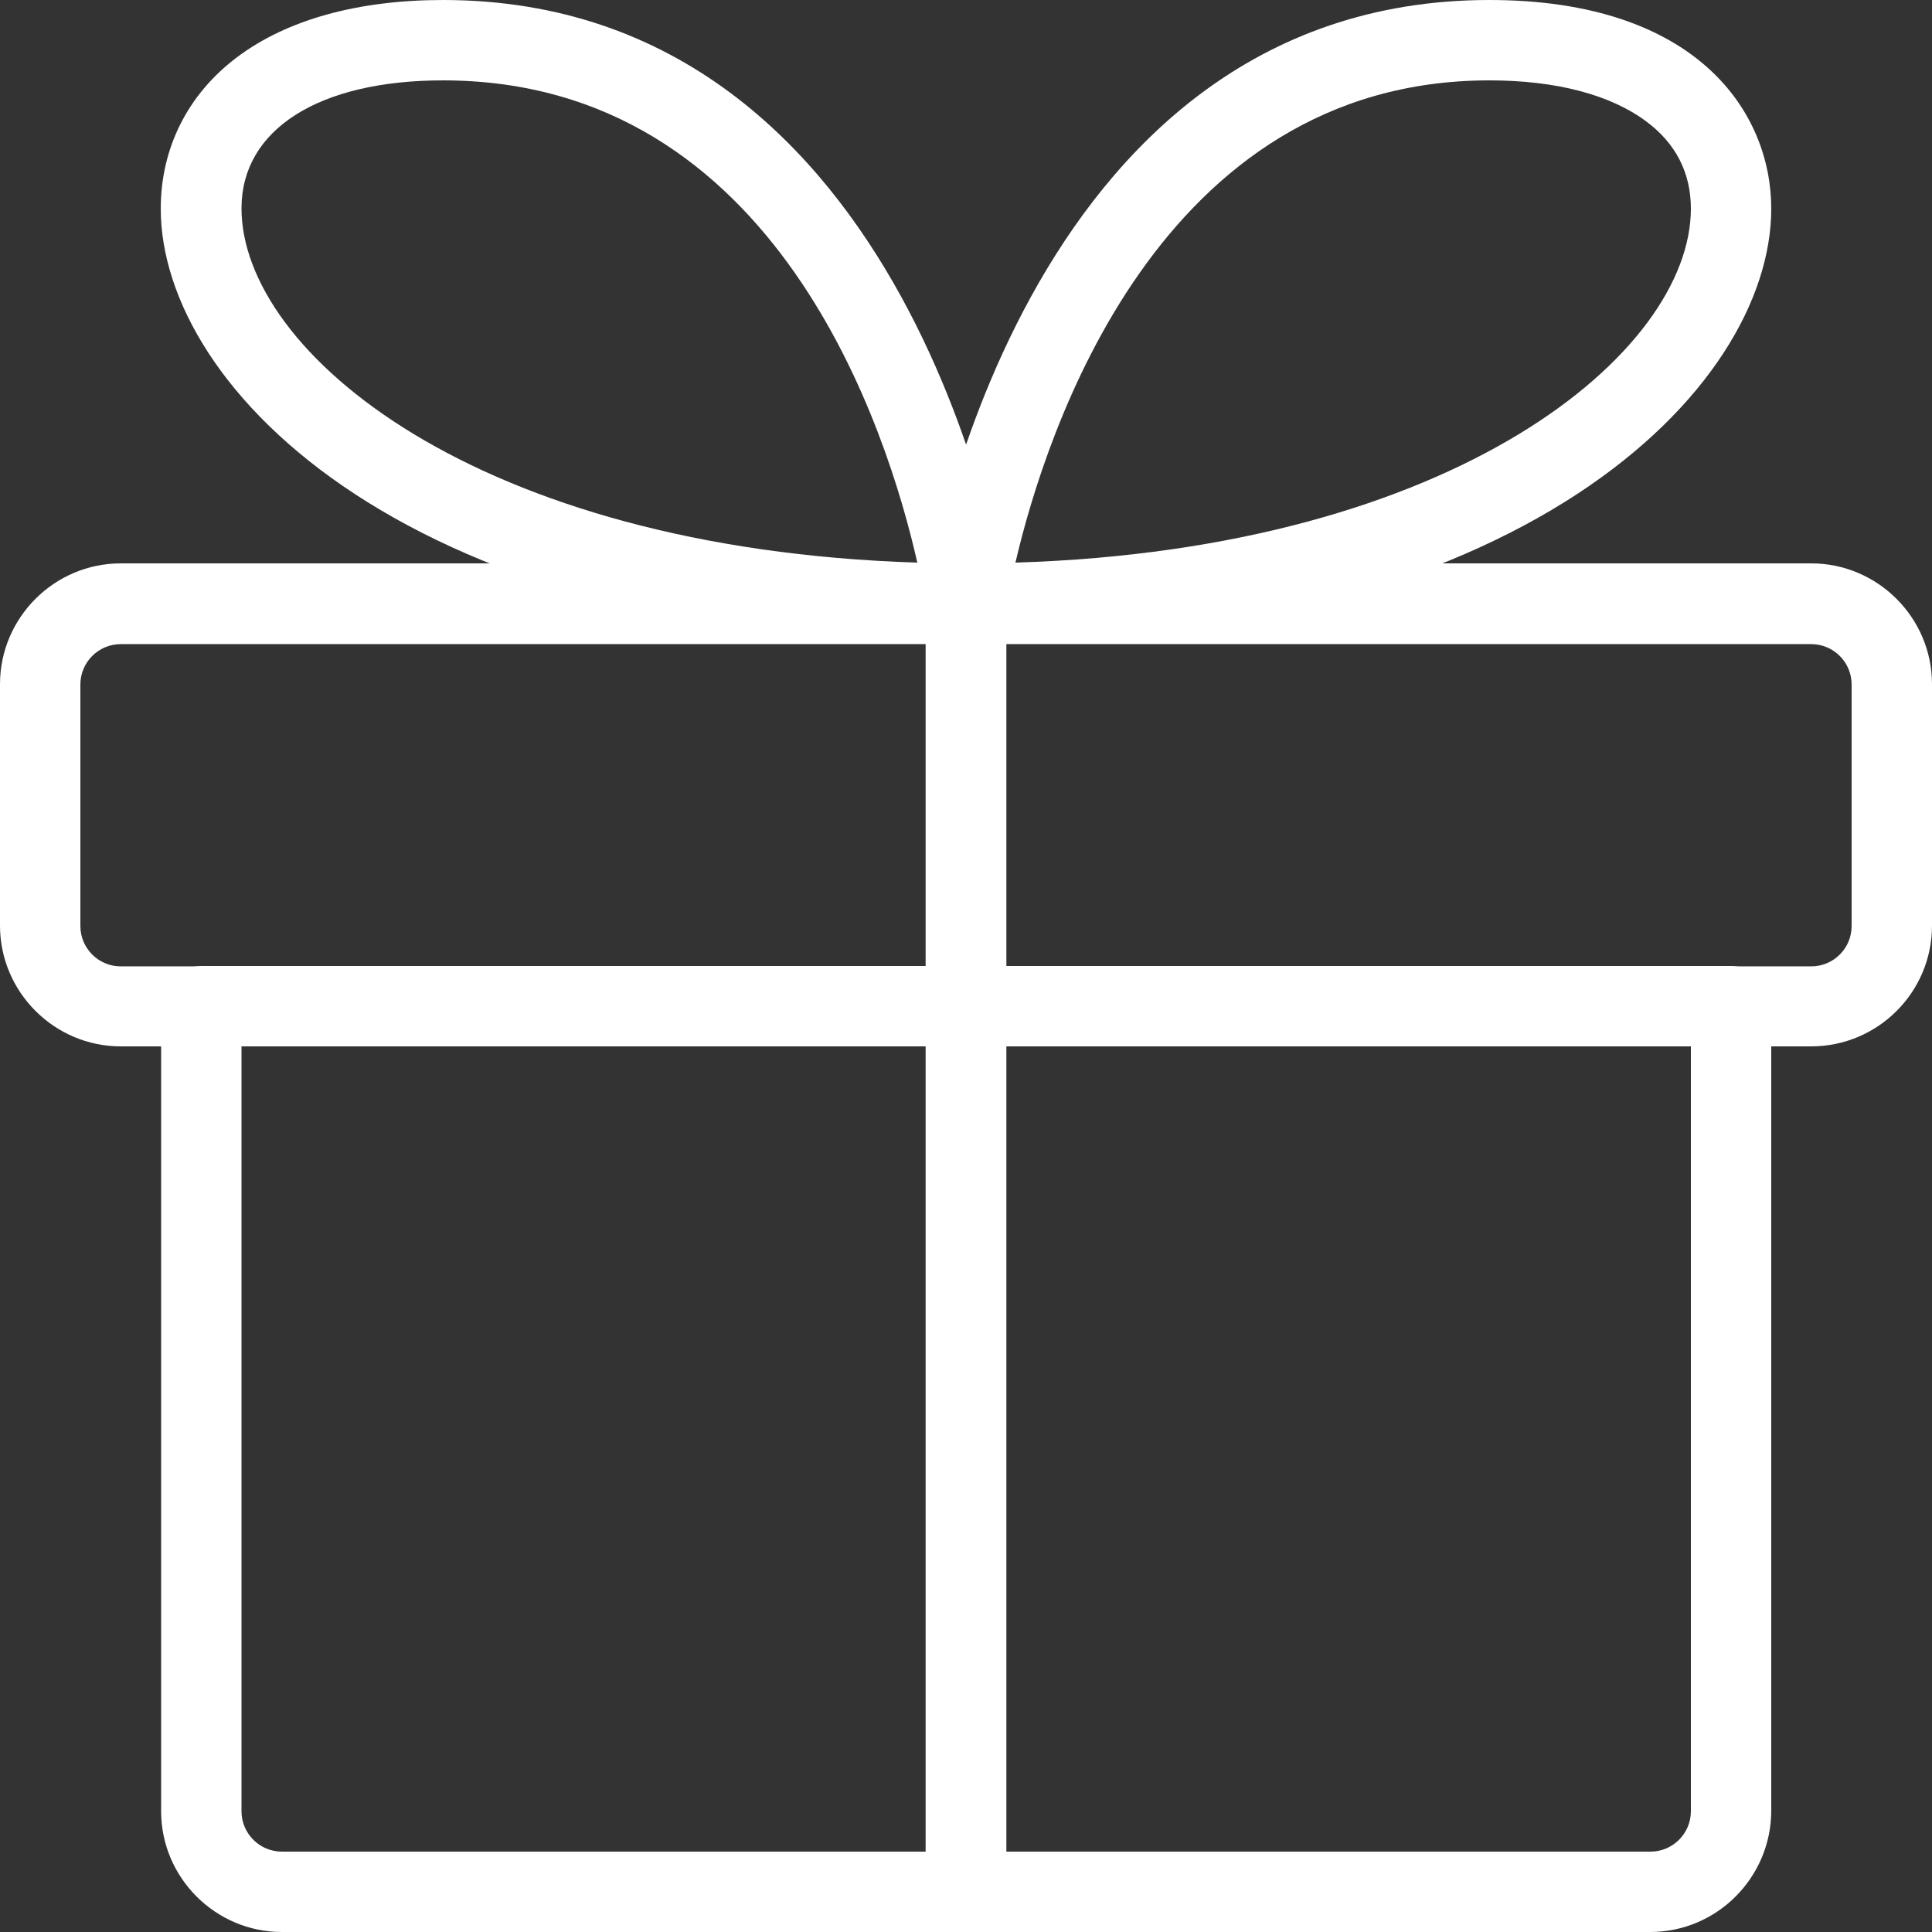
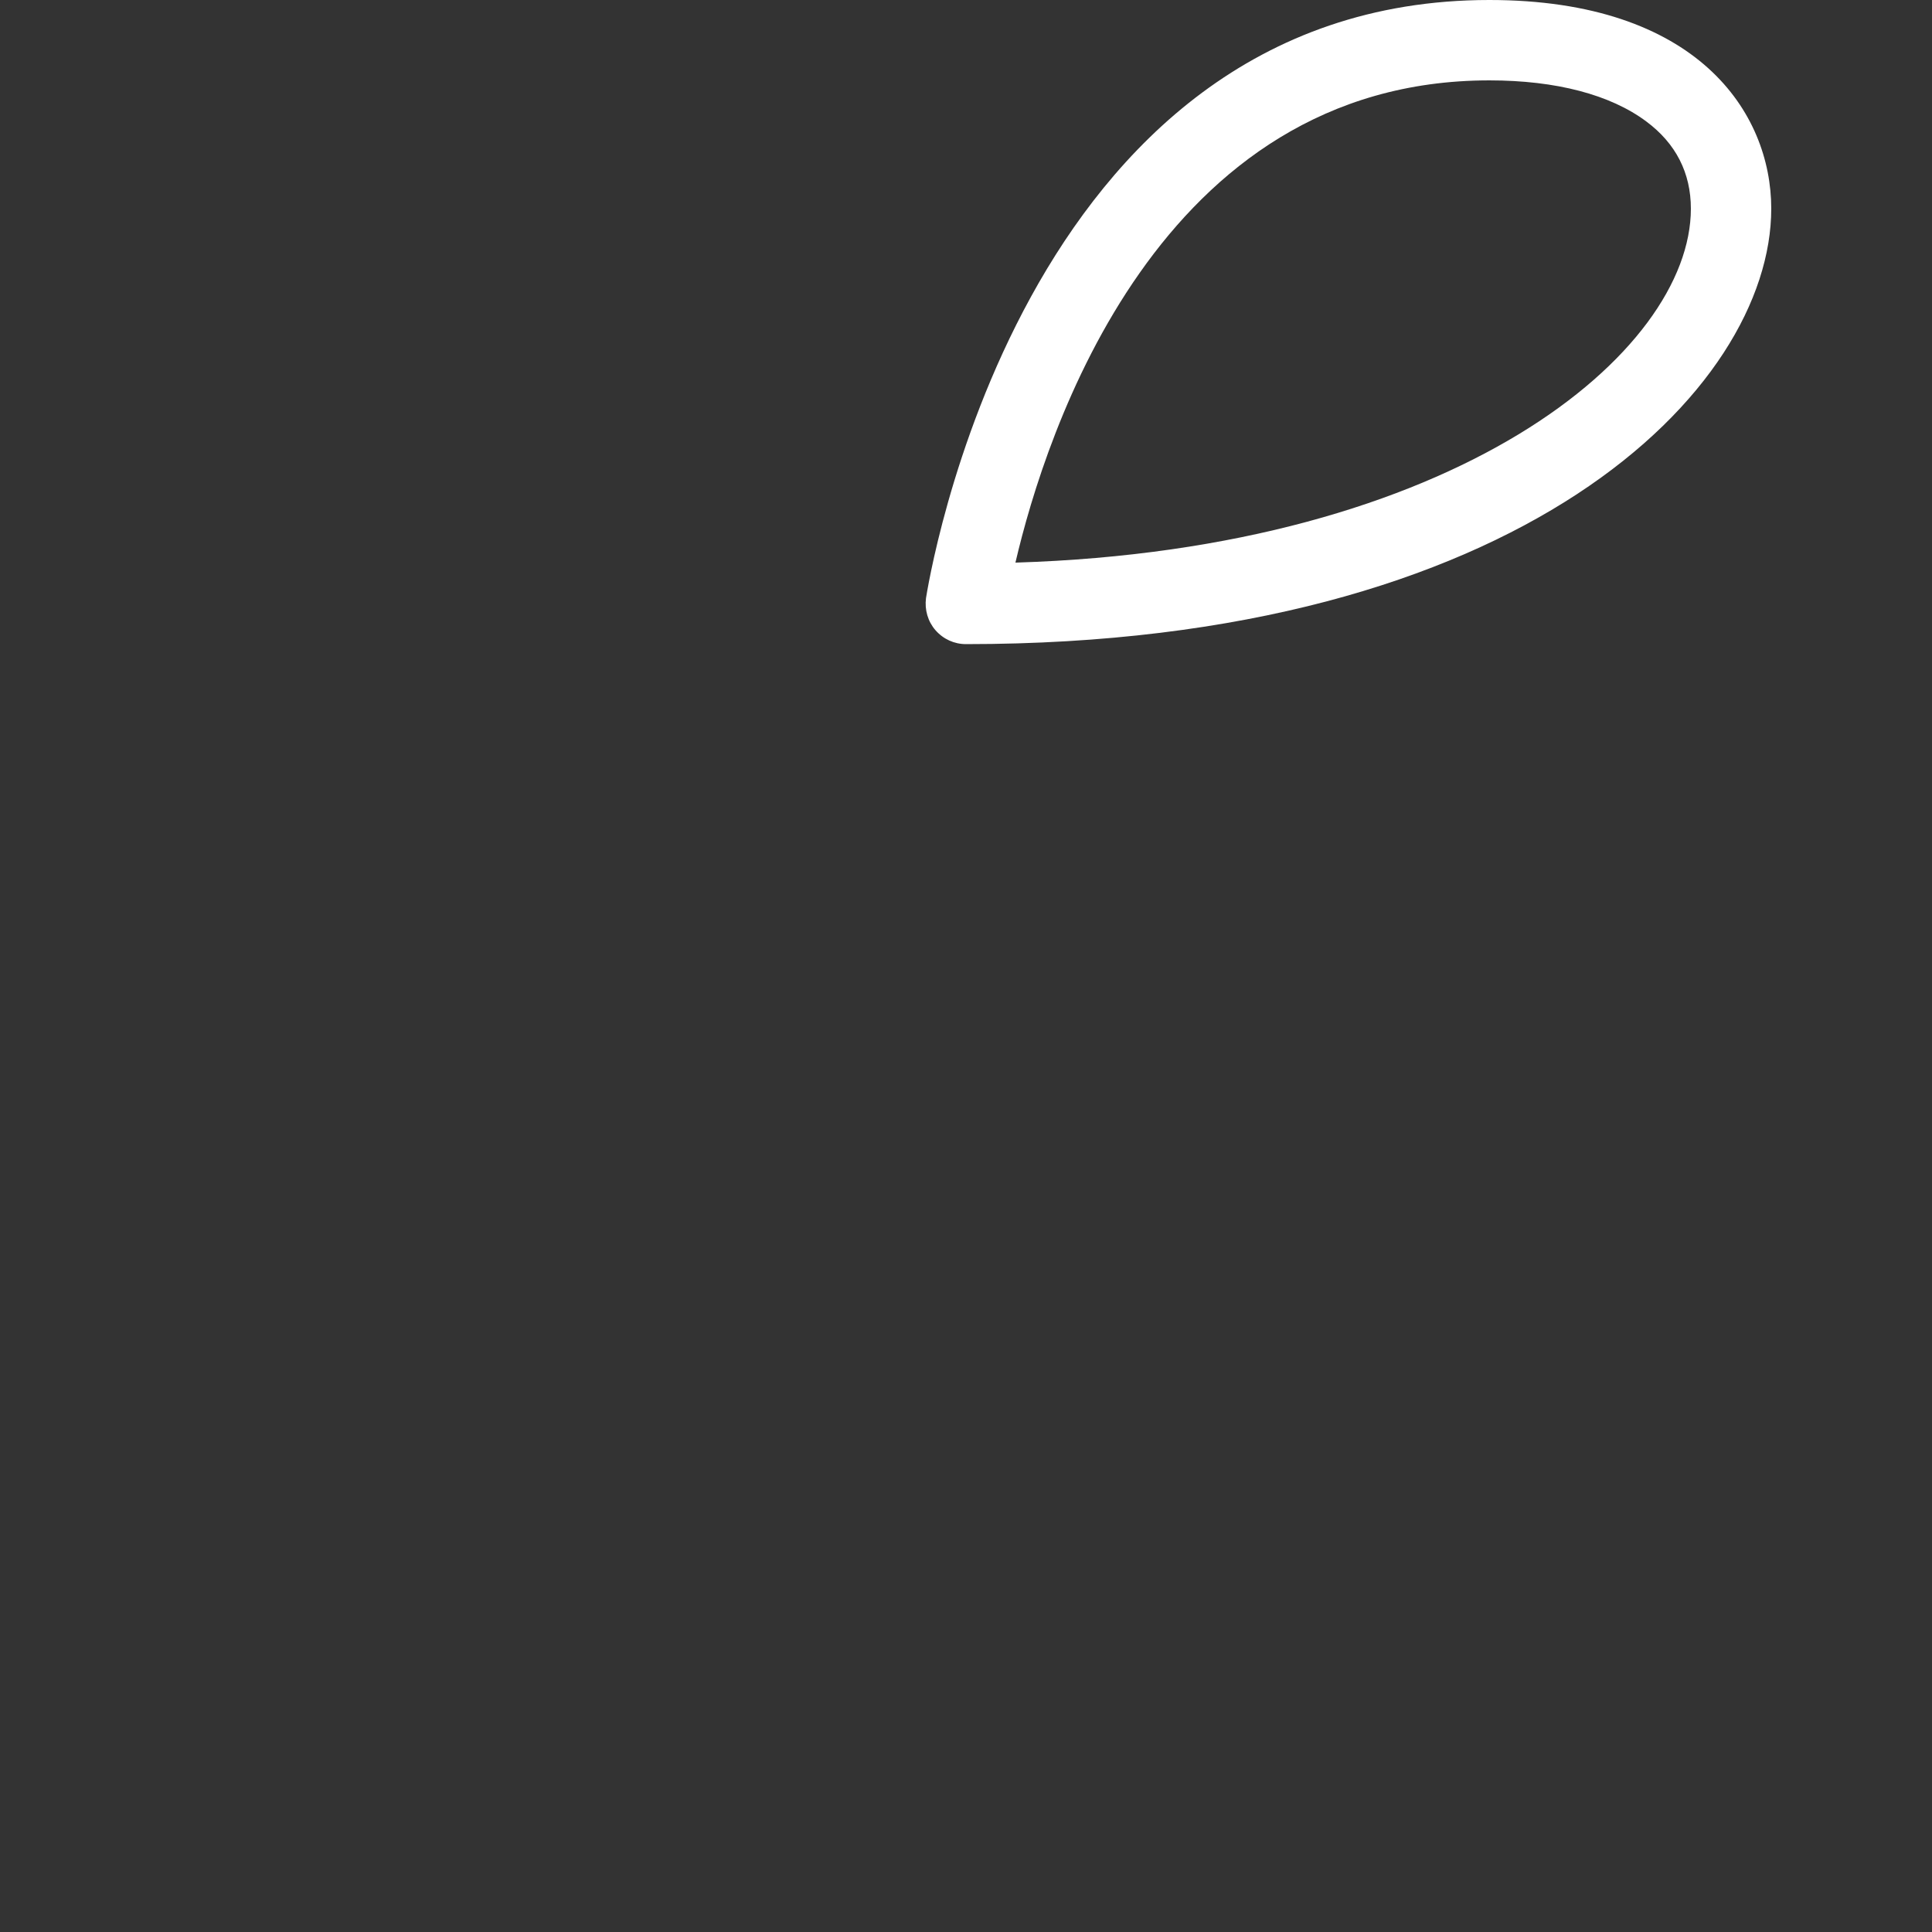
<svg xmlns="http://www.w3.org/2000/svg" version="1.1" id="fix_1" x="0px" y="0px" viewBox="0 0 512 512" style="enable-background:new 0 0 512 512;" xml:space="preserve">
  <rect x="0" y="0" width="512" height="512" fill="#333333" stroke="none" />
  <style type="text/css">
	.st0{fill:#FFFFFF;}
</style>
-   <path class="st0" d="M437.3,512H74.7c-17.6,0-32-14.4-32-32V266.7c0-5.9,4.8-10.7,10.7-10.7h405.3c5.9,0,10.7,4.8,10.7,10.7V480  C469.3,497.6,455,512,437.3,512z M64,277.3V480c0,5.9,4.8,10.7,10.7,10.7h362.7c5.9,0,10.7-4.8,10.7-10.7V277.3H64z" />
-   <path class="st0" d="M480,277.3H32c-17.6,0-32-14.4-32-32v-64c0-17.6,14.4-32,32-32h448c17.6,0,32,14.4,32,32v64  C512,263,497.6,277.3,480,277.3z M32,170.7c-5.9,0-10.7,4.8-10.7,10.7v64c0,5.9,4.8,10.7,10.7,10.7h448c5.9,0,10.7-4.8,10.7-10.7  v-64c0-5.9-4.8-10.7-10.7-10.7H32z" />
  <path class="st0" d="M256,170.7c-3.1,0-6-1.3-8.1-3.7c-2-2.3-2.9-5.4-2.5-8.5C245.7,156.9,269.5,0,394.7,0  c55.1,0,74.7,29.8,74.7,55.3C469.4,103.2,403.2,170.7,256,170.7L256,170.7z M394.7,21.3c-87.7,0-117.6,93.5-125.6,127.8  c116.9-3.6,179-55.8,179-93.8c0-9.5-4-17.3-11.8-23.1C426.8,25.1,412.4,21.3,394.7,21.3L394.7,21.3z" />
-   <path class="st0" d="M256,170.7c-147.2,0-213.4-67.5-213.4-115.4c0-16.1,7.2-30.4,20.3-40.2C76.1,5.2,94.9,0,117.4,0  c125.1,0,149,156.9,149.2,158.5c0.4,3.1-0.5,6.1-2.5,8.5C262.1,169.3,259.1,170.7,256,170.7L256,170.7z M117.4,21.3  c-32.9,0-53.4,13-53.4,33.9c0,38.1,62.1,90.2,179.1,93.9C235.3,114.7,206.2,21.3,117.4,21.3z" />
-   <path class="st0" d="M256,512c-5.9,0-10.7-4.8-10.7-10.7V160c0-5.9,4.8-10.7,10.7-10.7s10.7,4.8,10.7,10.7v341.3  C266.7,507.2,261.9,512,256,512z" />
</svg>